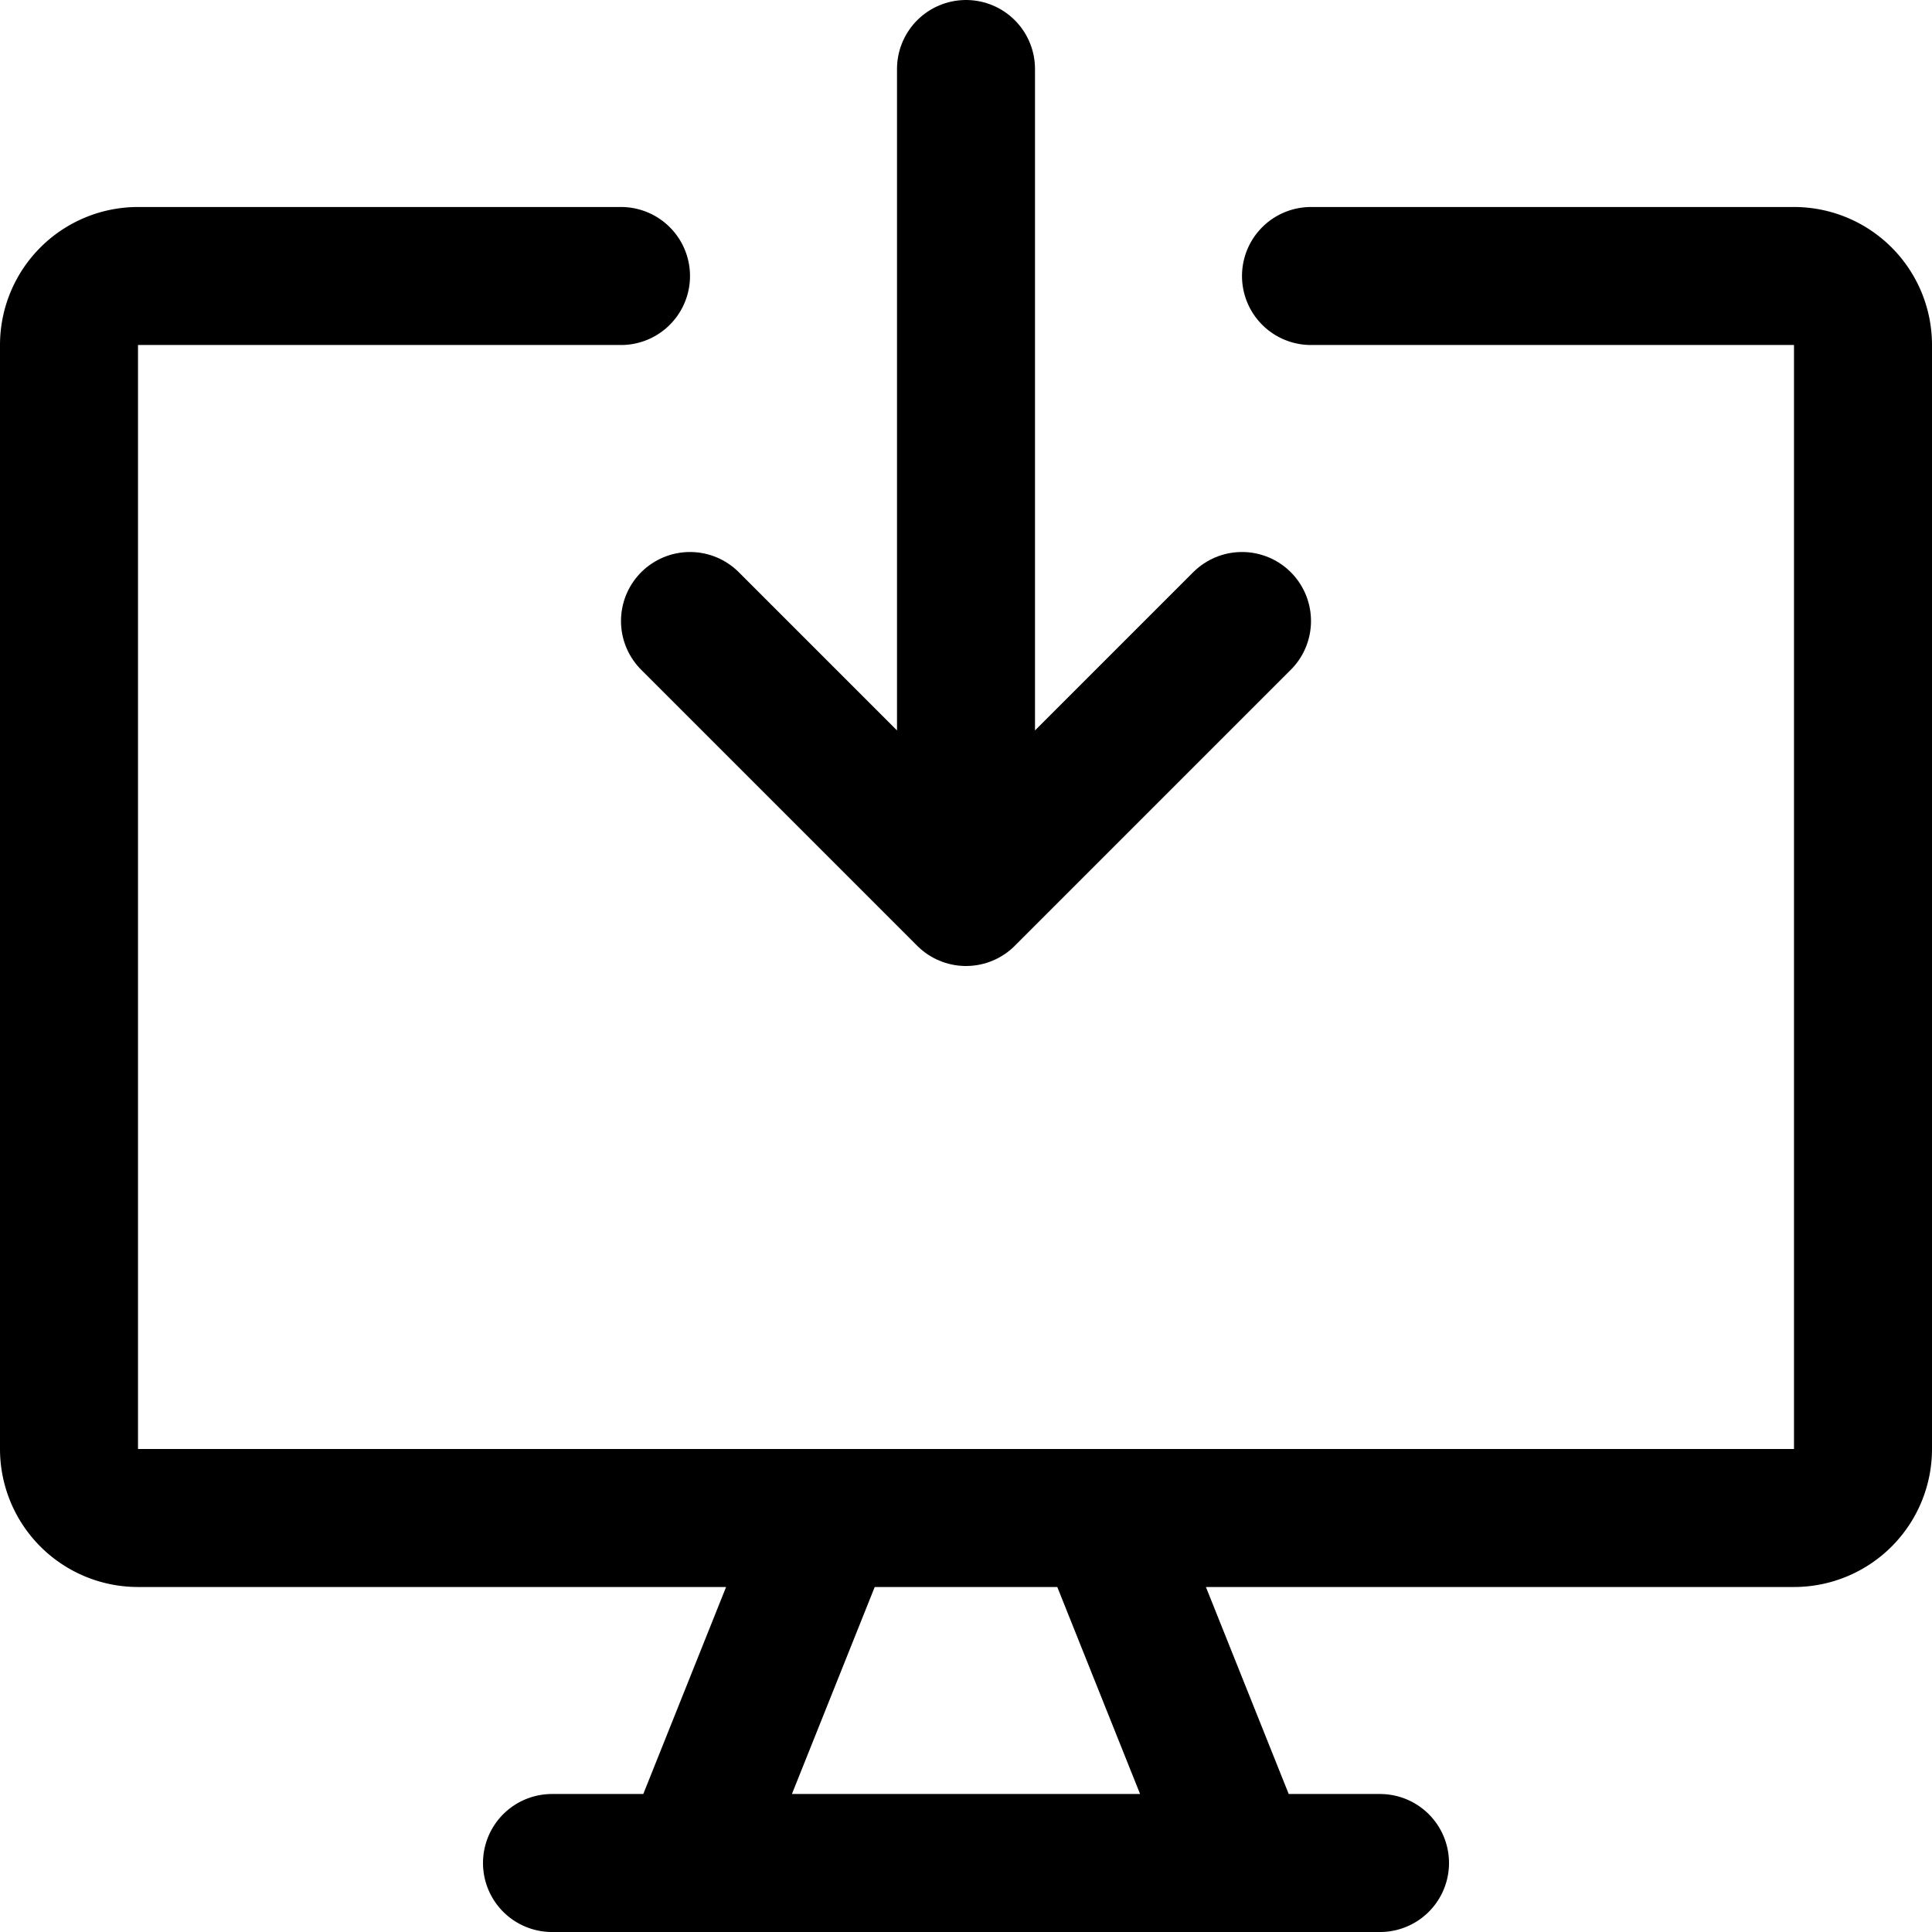
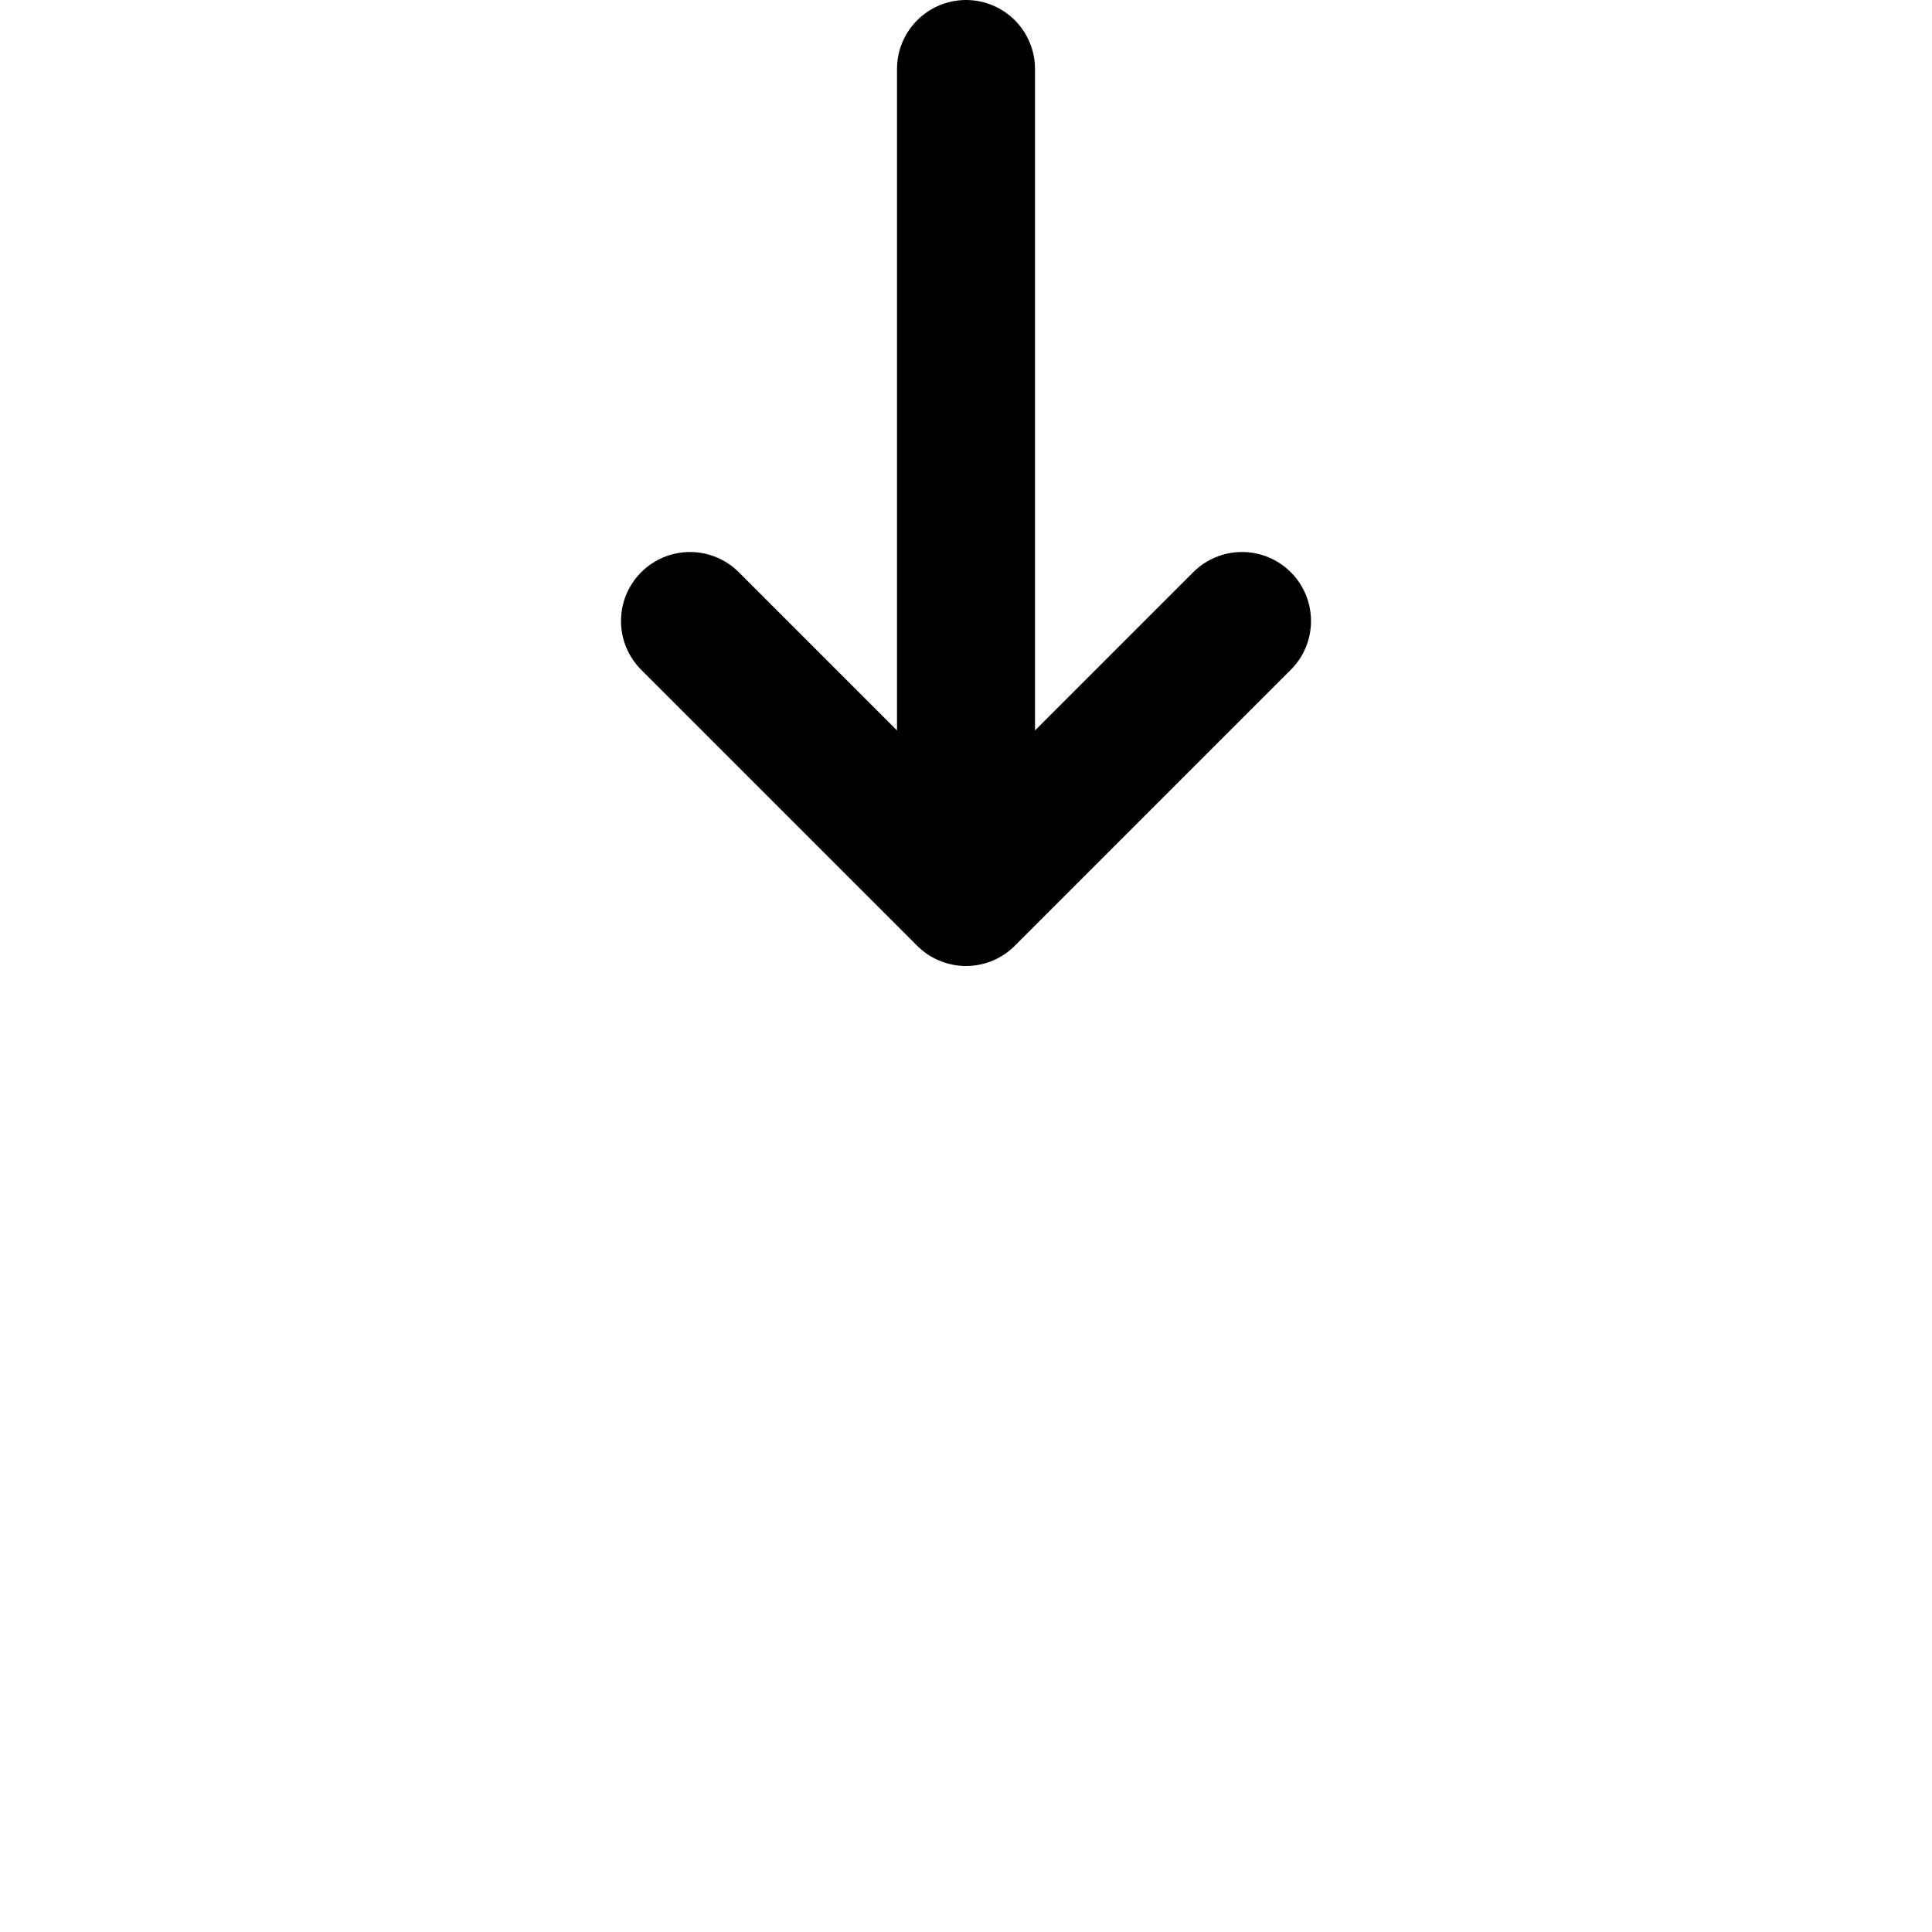
<svg xmlns="http://www.w3.org/2000/svg" width="200" height="200" viewBox="0 0 14 14">
  <g fill="none" stroke="currentColor" stroke-linecap="round" stroke-linejoin="round">
    <path d="M7 .5v6m-2-2l2 2l2-2" />
-     <path d="M9.5 2H13a.5.5 0 0 1 .5.5v8a.5.5 0 0 1-.5.5H1a.5.5 0 0 1-.5-.5v-8A.5.5 0 0 1 1 2h3.5M6 11l-1 2.5M8 11l1 2.5m-5 0h6" />
  </g>
</svg>